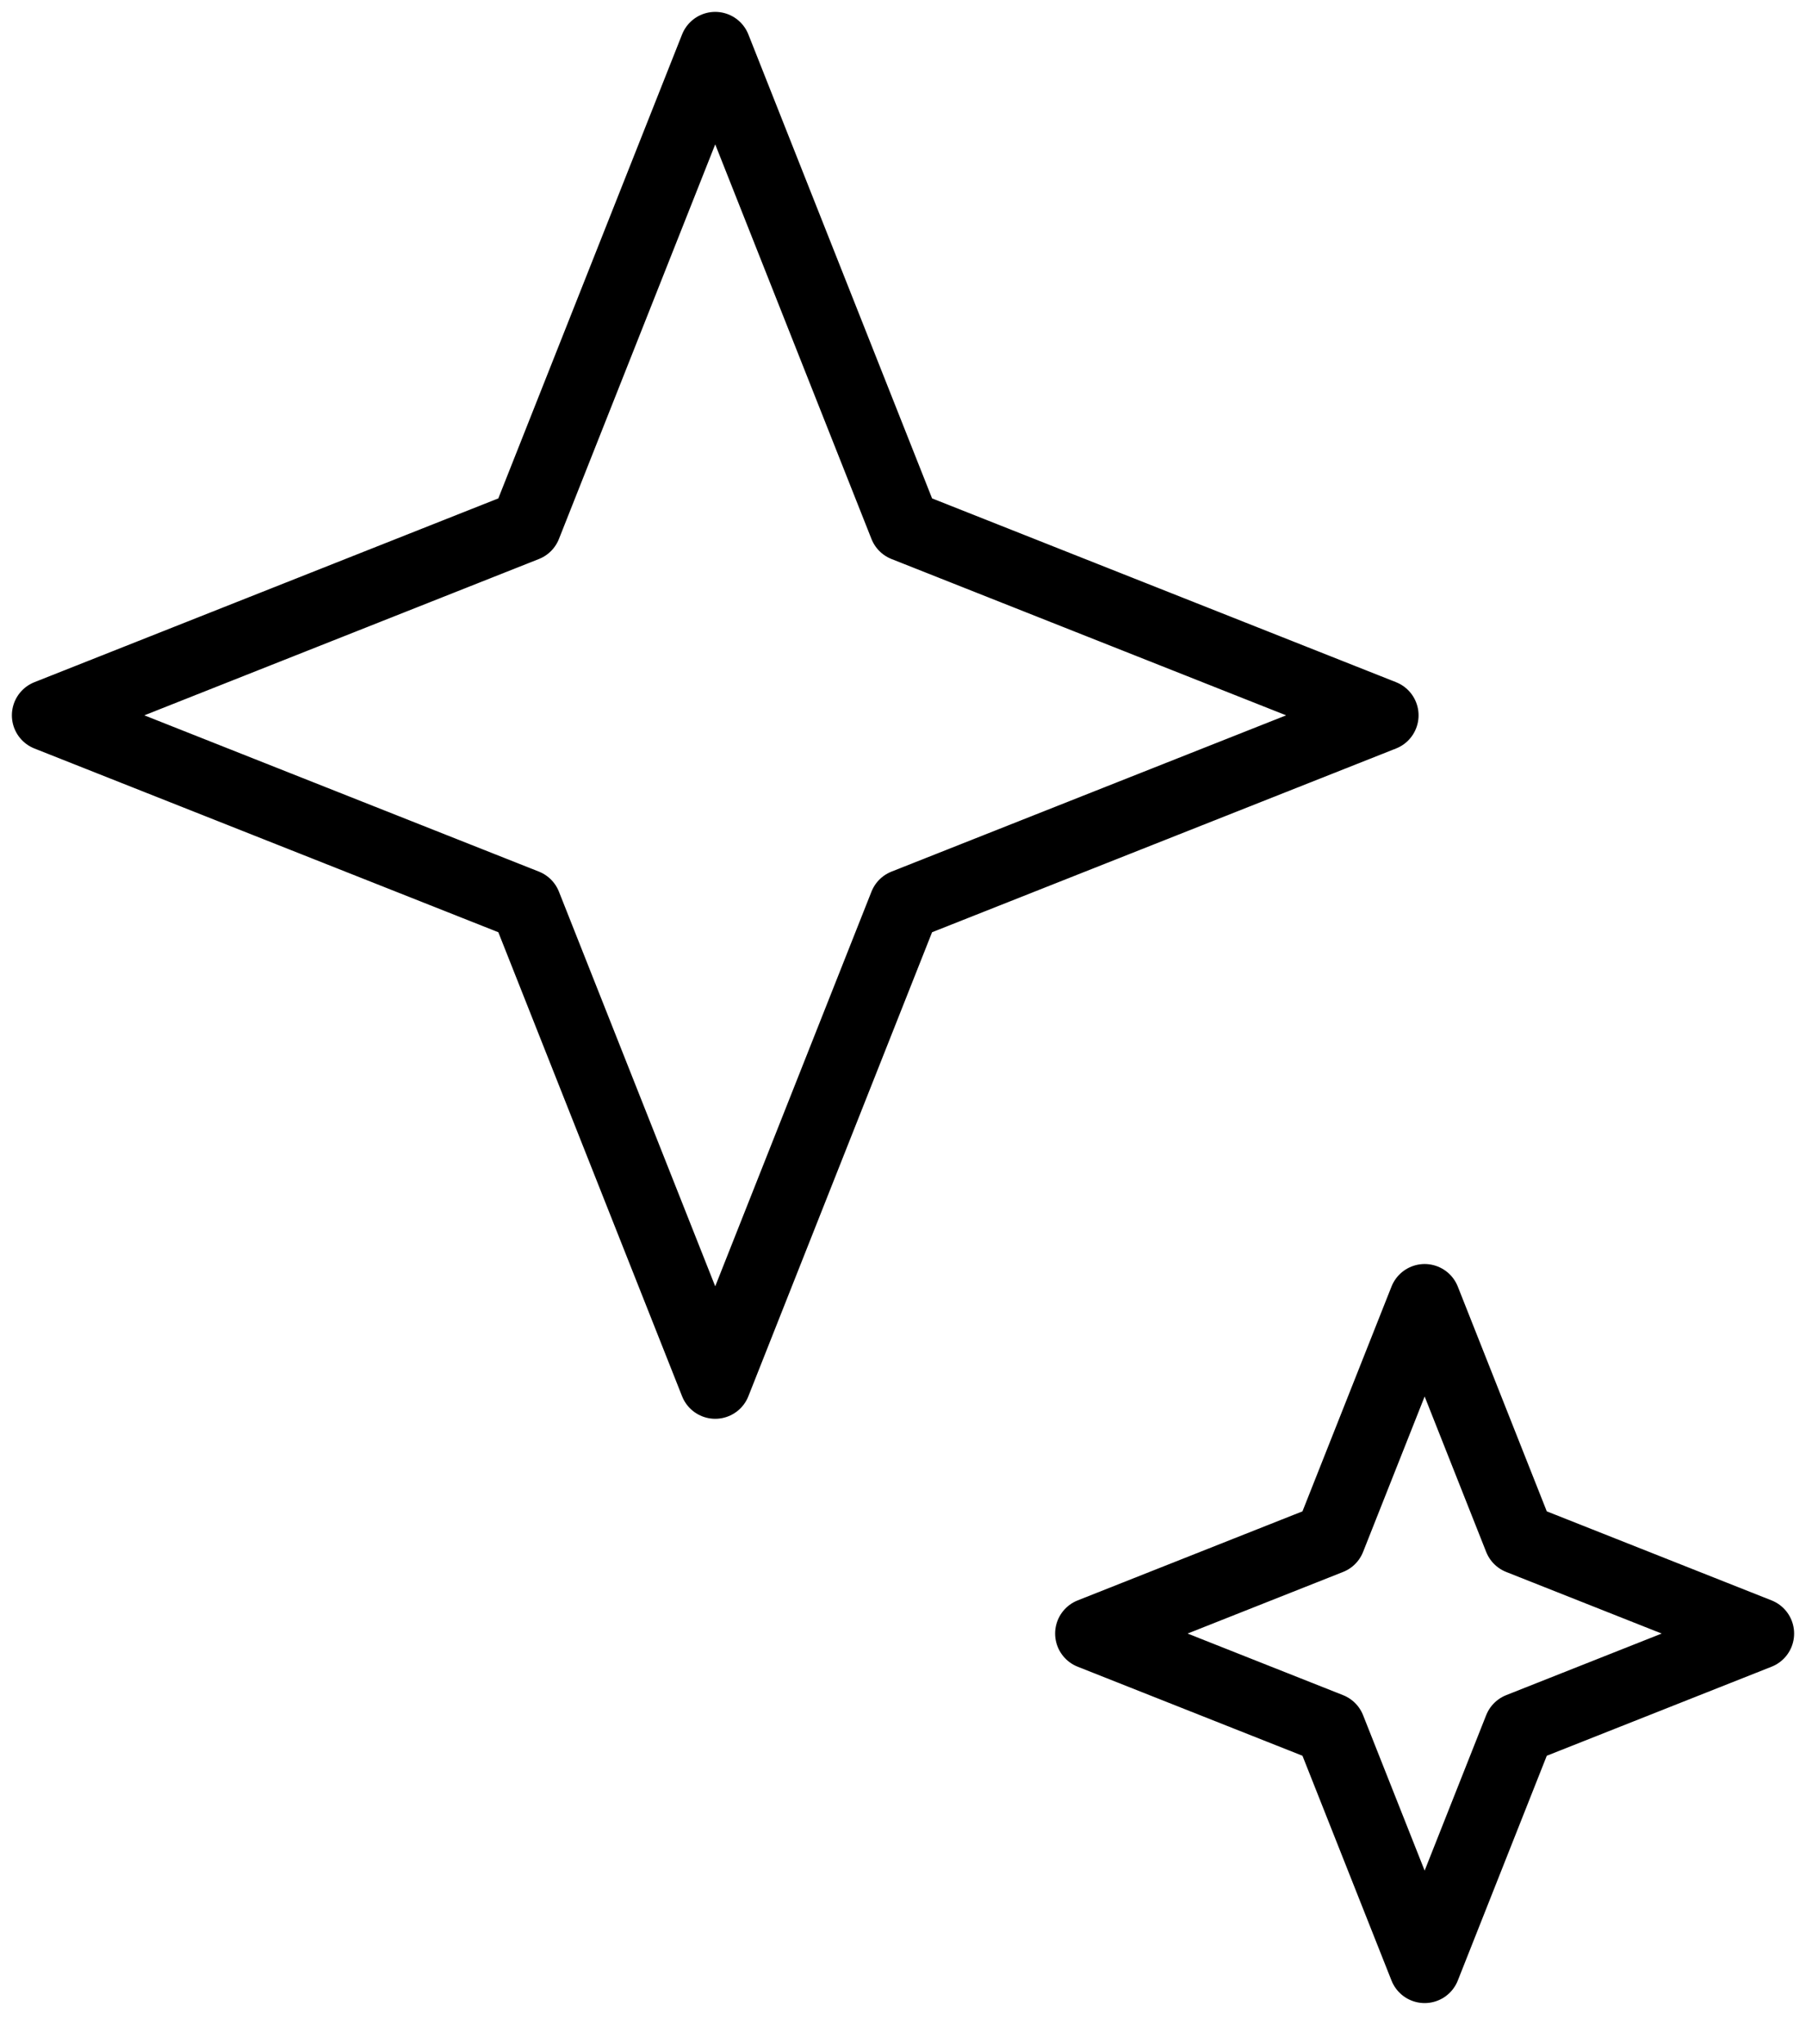
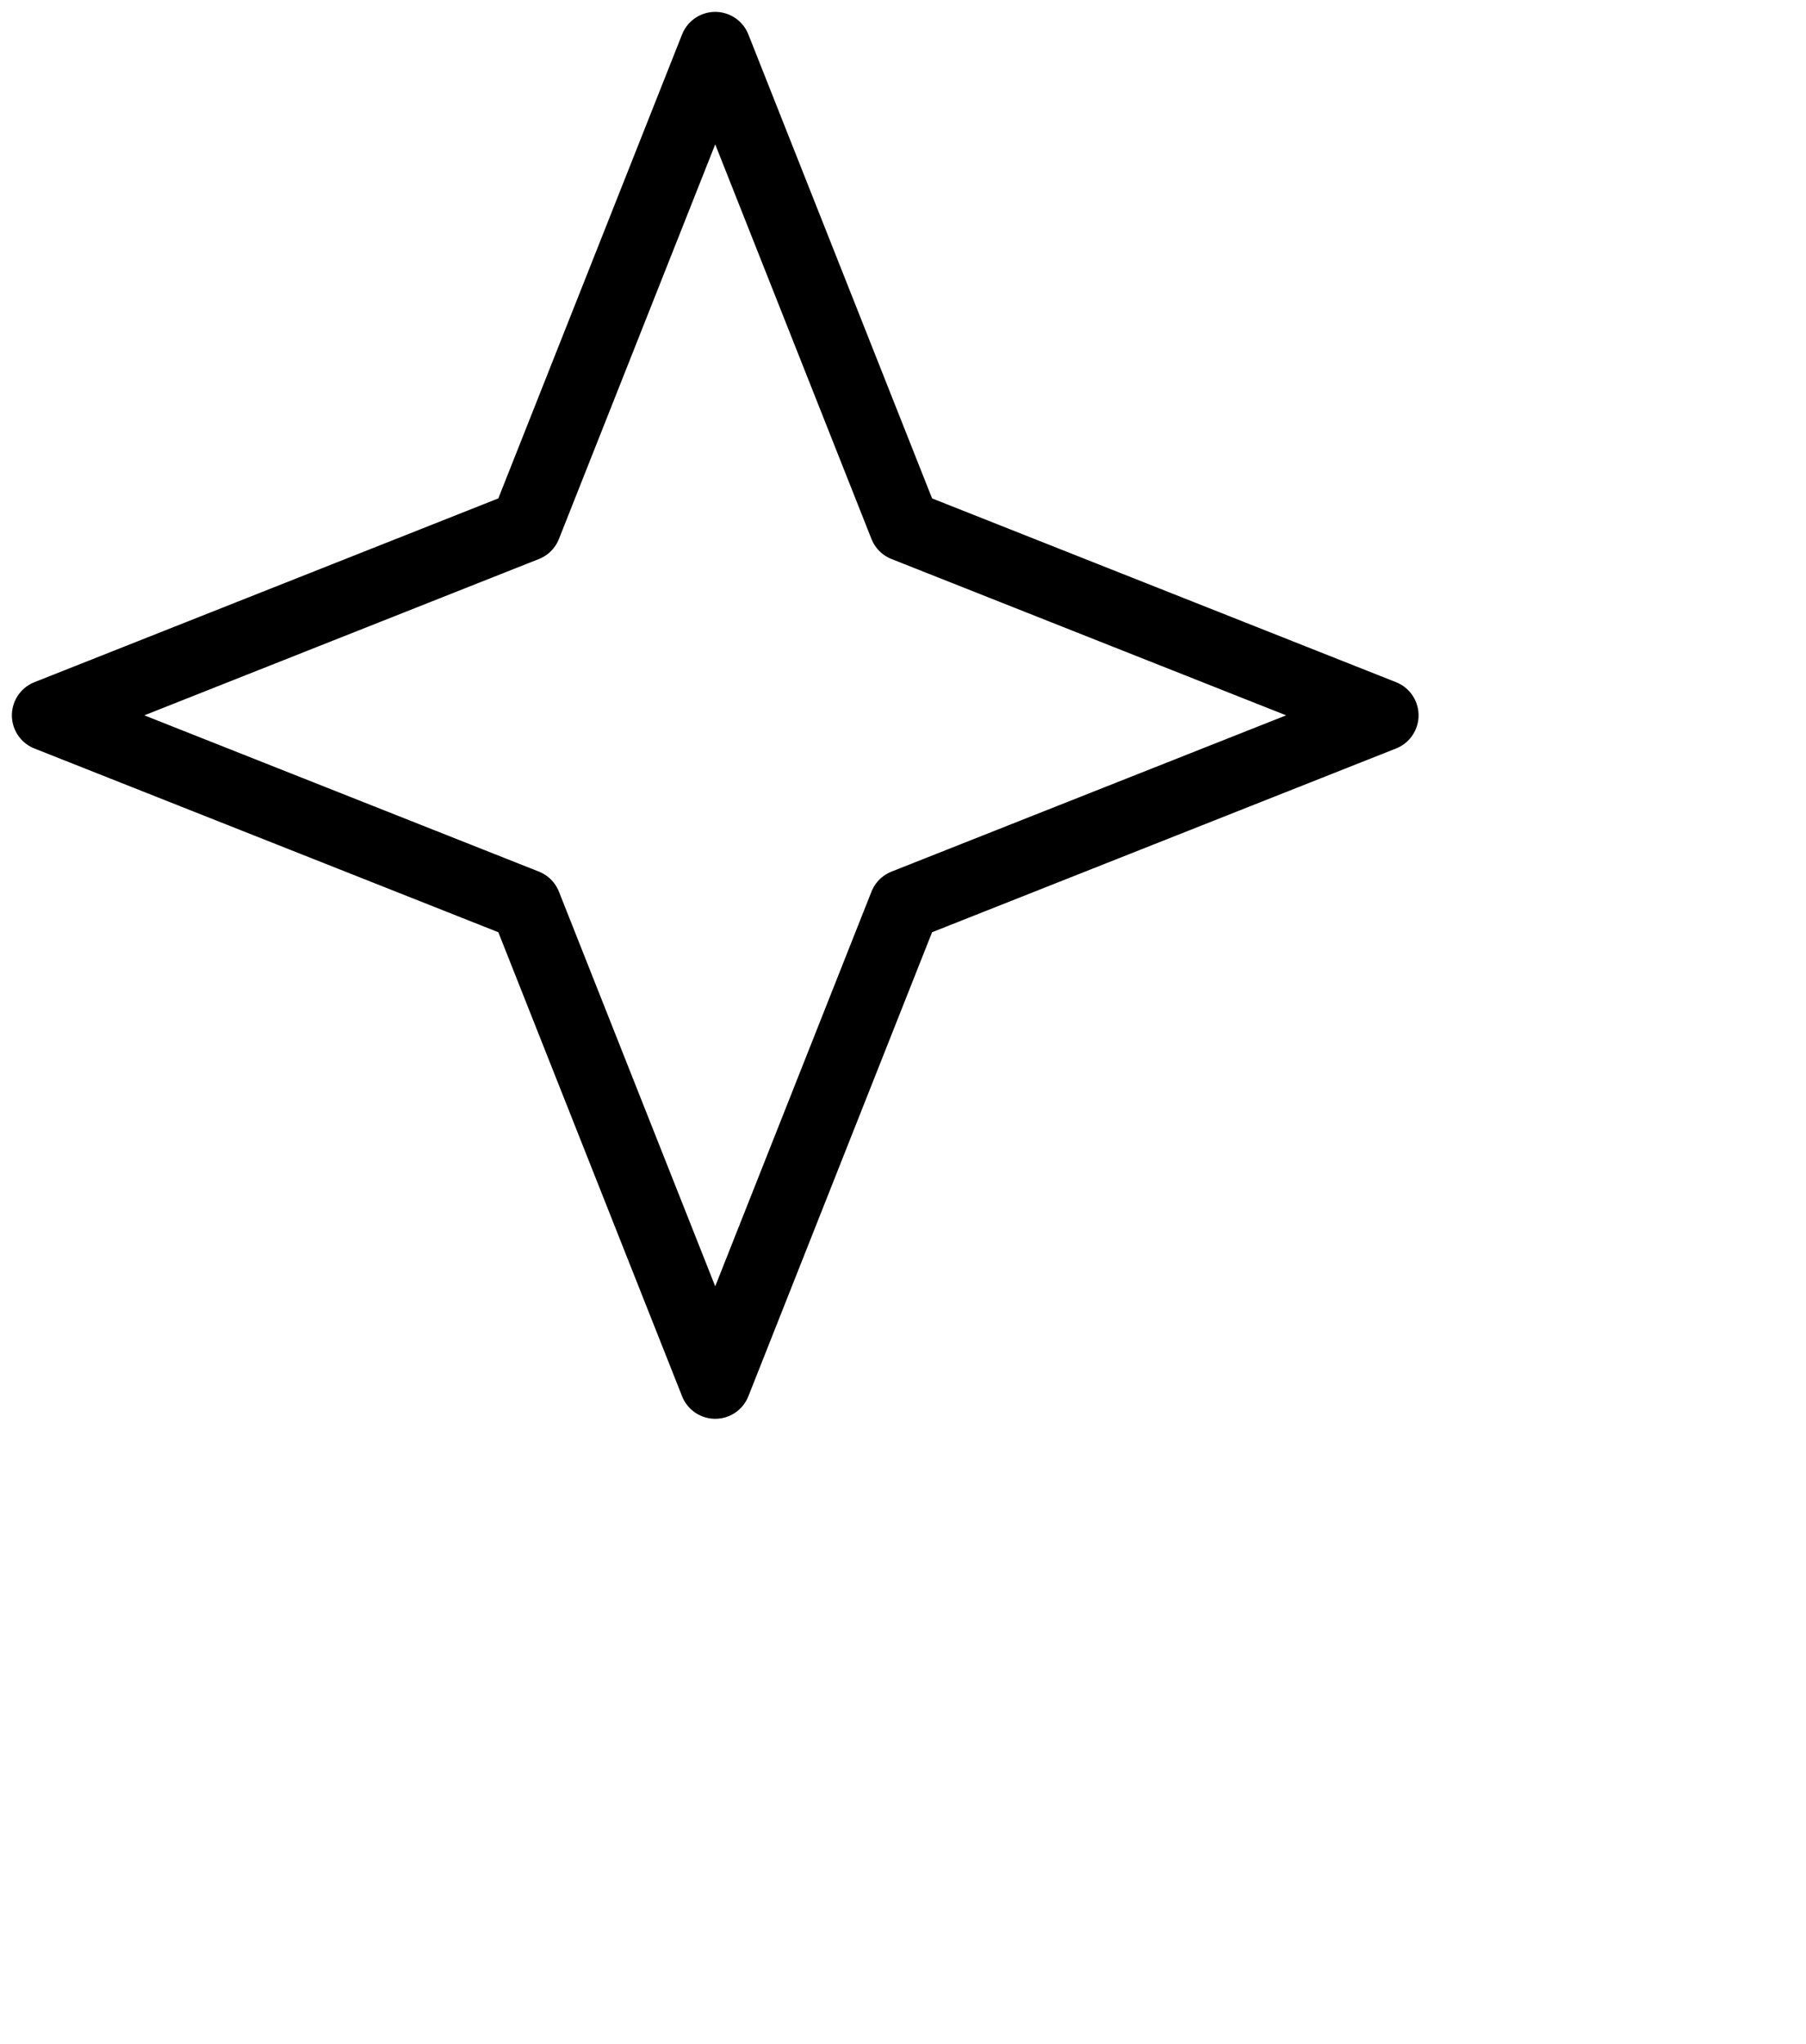
<svg xmlns="http://www.w3.org/2000/svg" width="38" height="43" viewBox="0 0 38 43" fill="none">
  <path d="M11.063 11.063L15.049 1L19.034 11.063L29.098 15.049L19.034 19.034L15.049 29.098L11.063 19.034L1 15.049L11.063 11.063Z" stroke="black" stroke-width="1.5" stroke-miterlimit="10" stroke-linecap="round" stroke-linejoin="round" />
-   <path d="M27.983 32.373L29.976 27.342L31.968 32.373L37 34.366L31.968 36.359L29.976 41.39L27.983 36.359L22.951 34.366L27.983 32.373Z" stroke="black" stroke-width="1.5" stroke-miterlimit="10" stroke-linecap="round" stroke-linejoin="round" />
</svg>